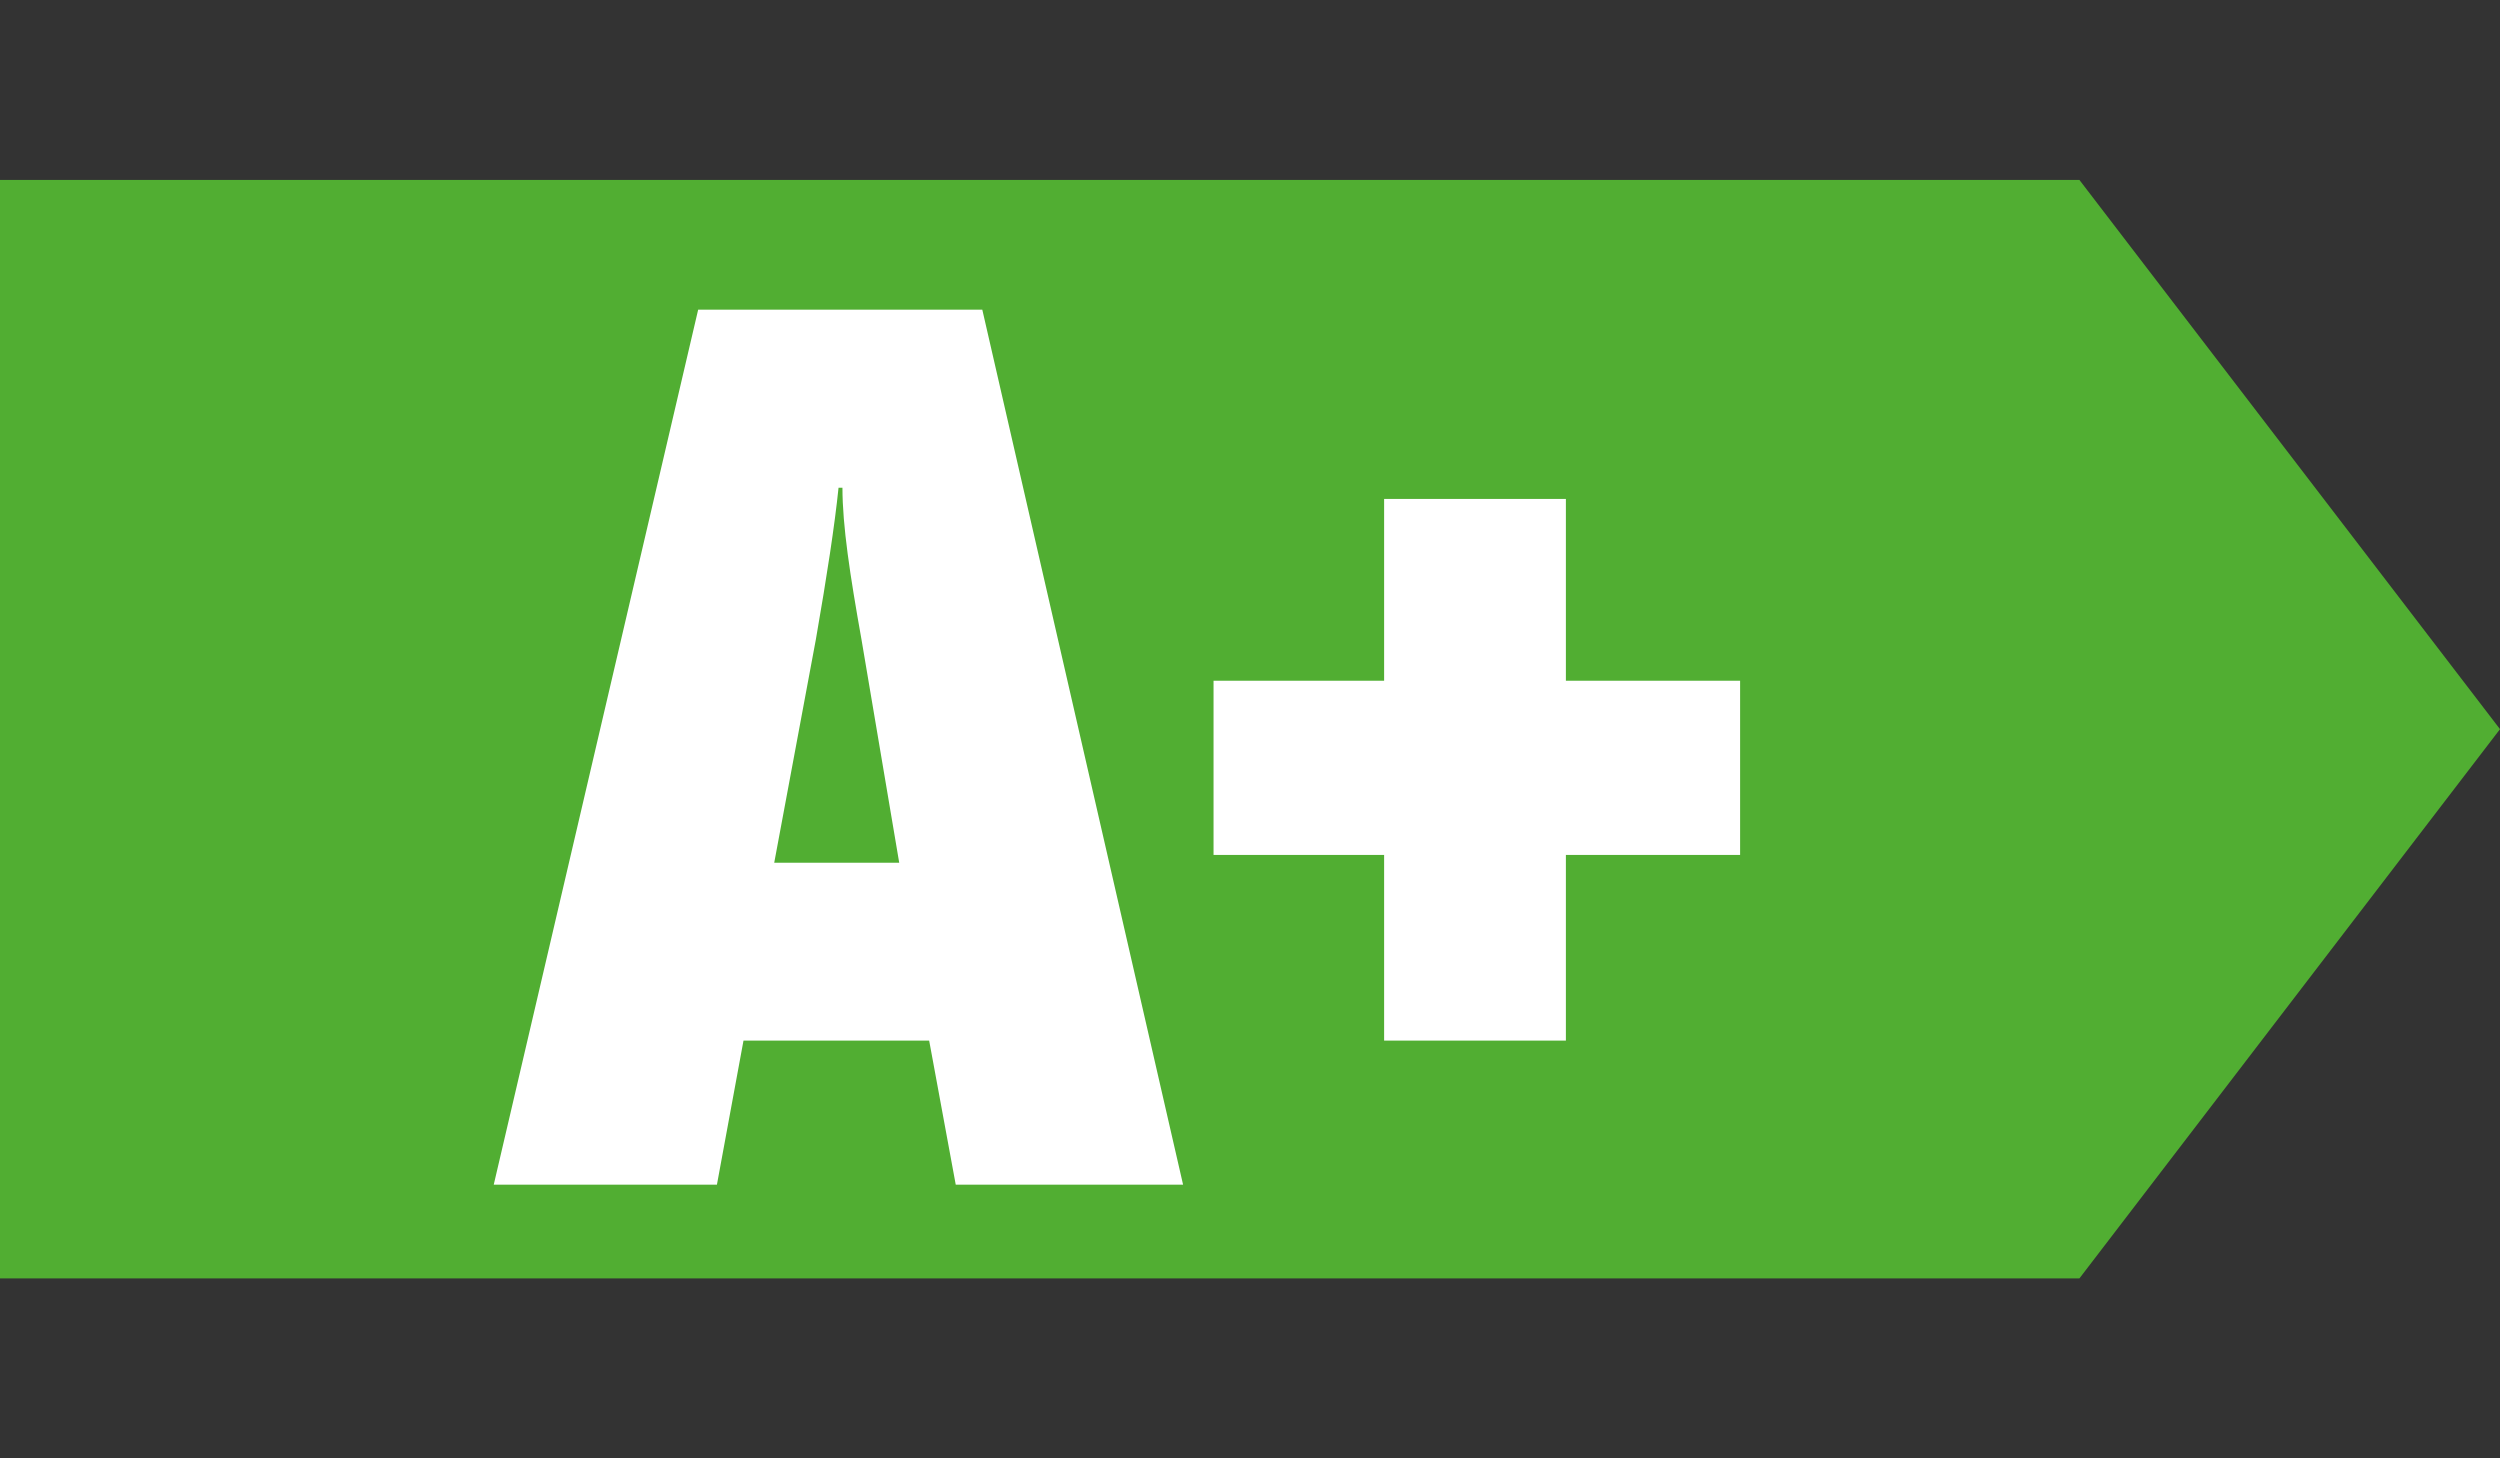
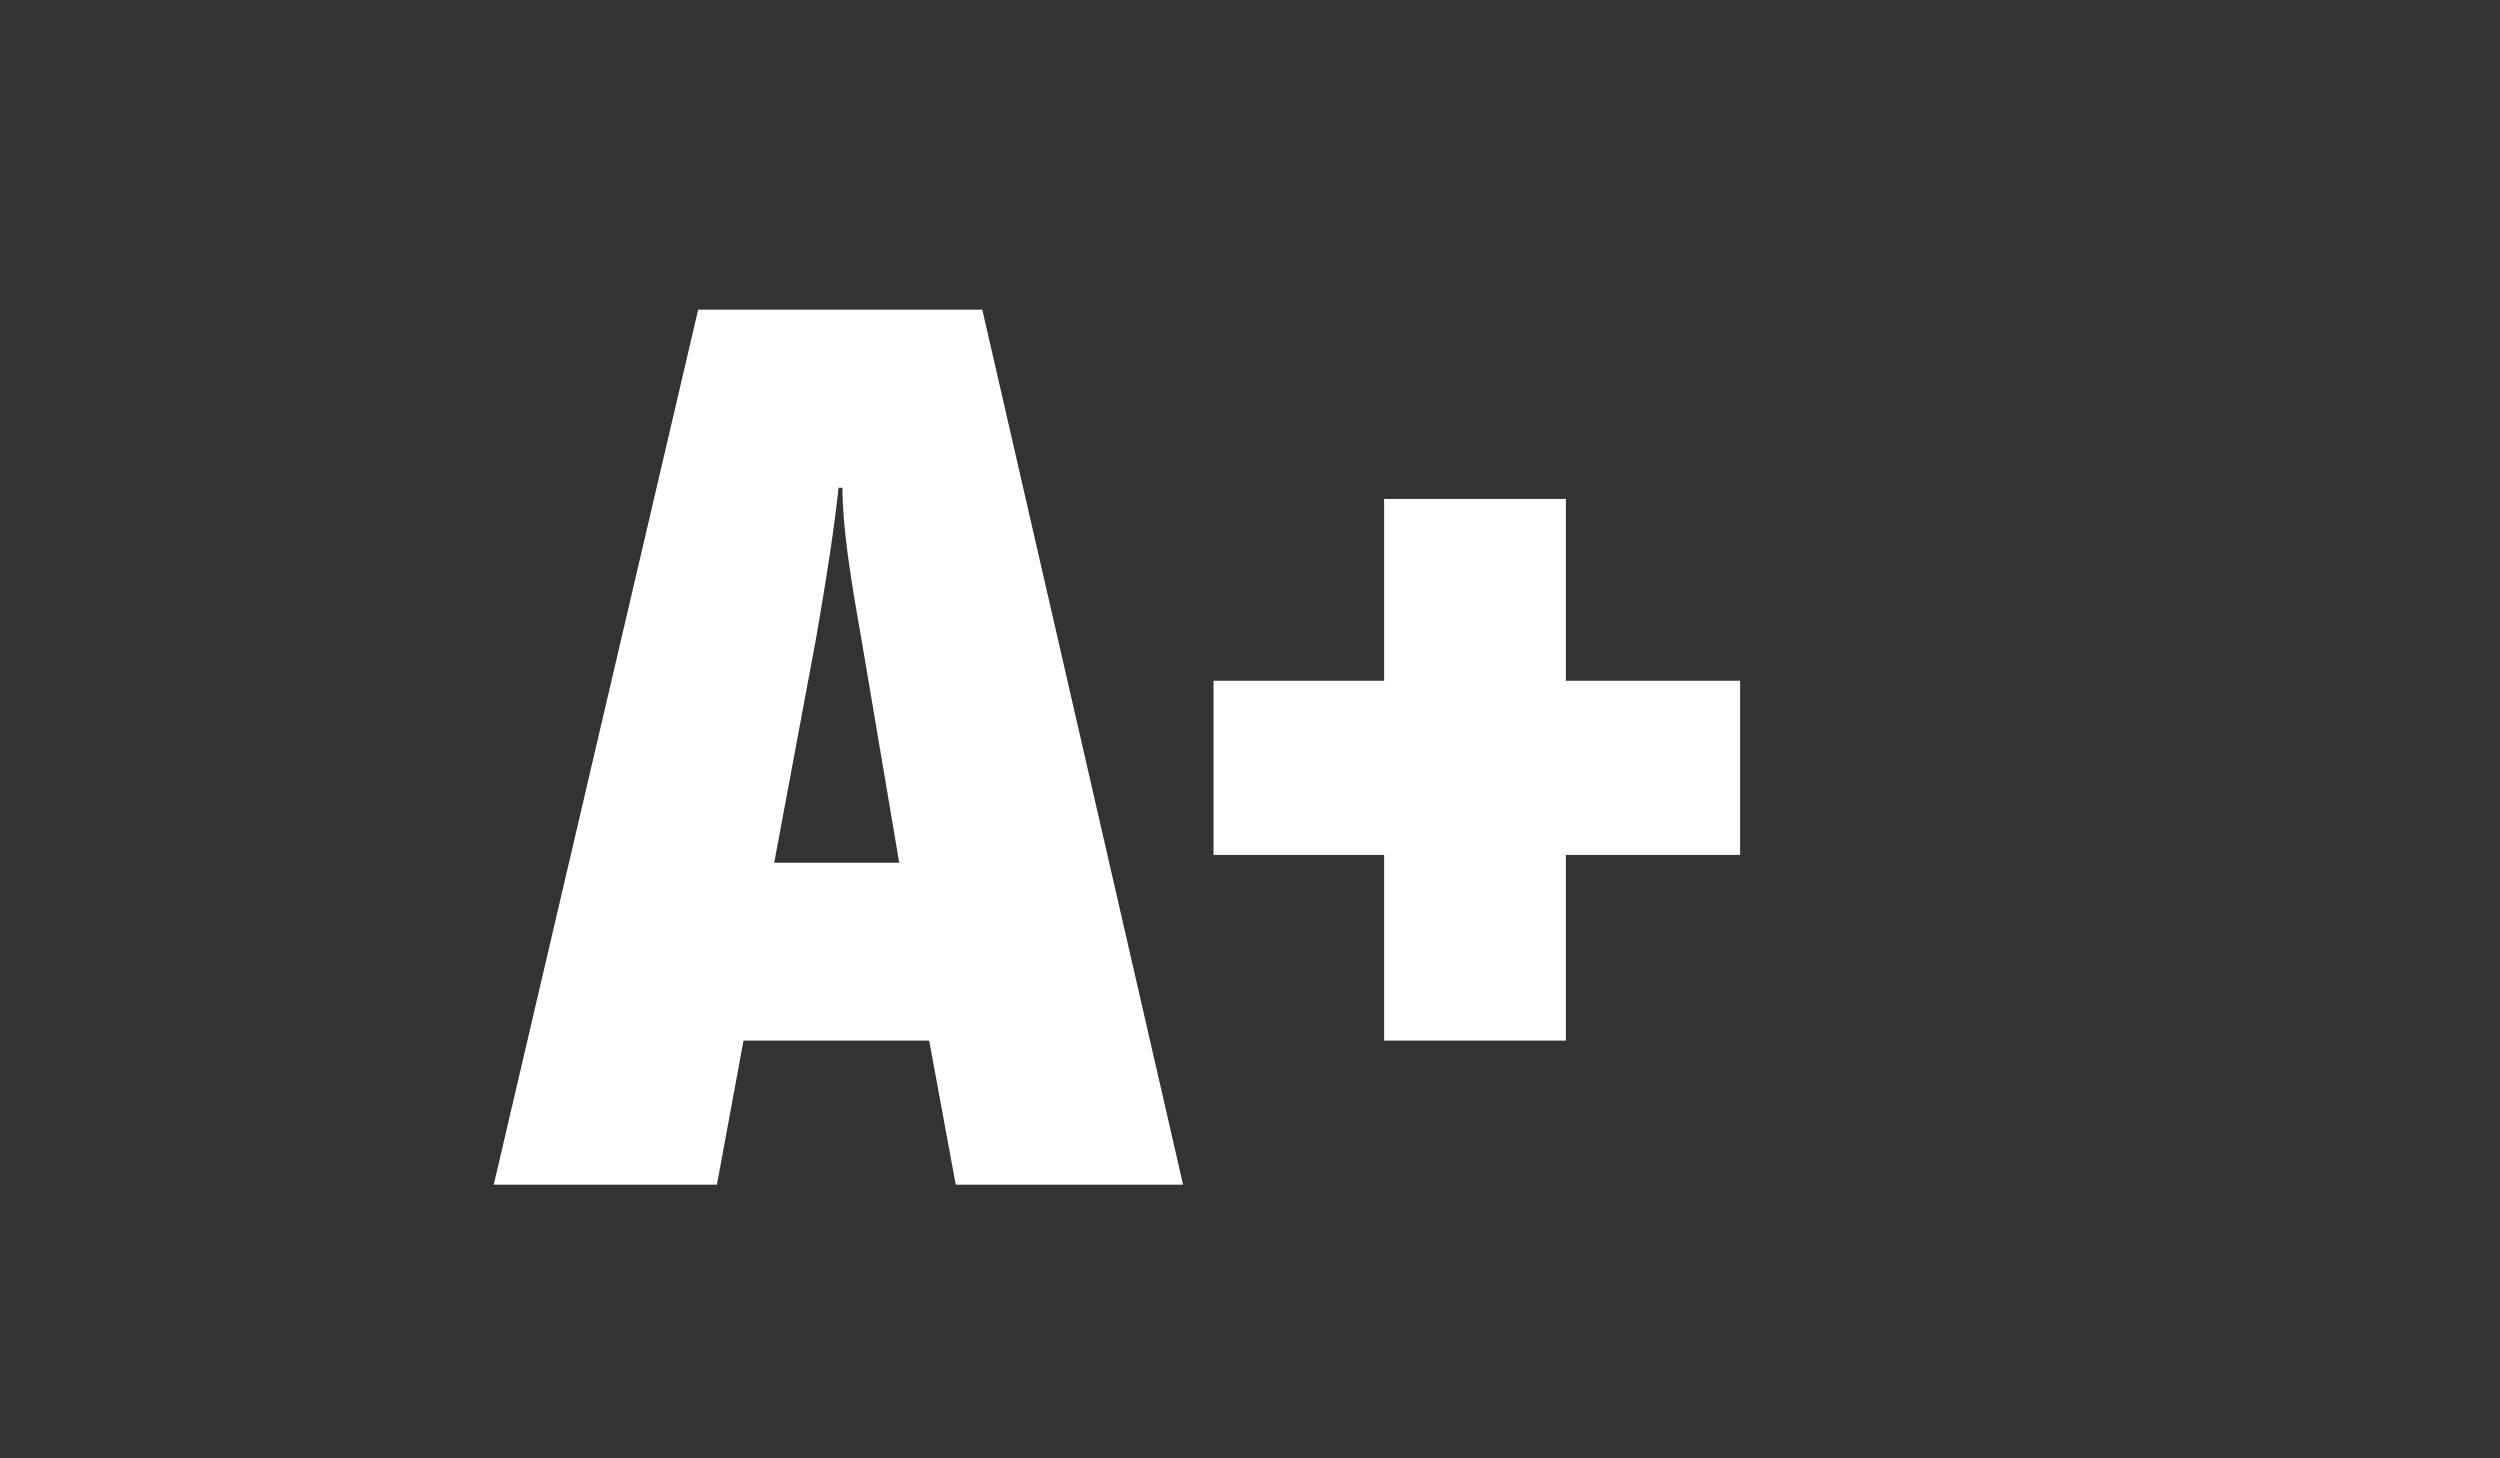
<svg xmlns="http://www.w3.org/2000/svg" version="1.1" x="0" y="0" viewBox="0 0 960 560" xml:space="preserve">
  <rect x="0" y="0" width="960" height="560" fill="#333333" stroke="none" />
  <switch>
    <g>
-       <path fill="#51AE32" d="M0 69.1v421.8h798.5L960 280 798.5 69.1z" />
      <g>
        <g fill="#FFF">
          <path d="M668.2 328.3h-66.9v71.3h-69.8v-71.3H466v-66.9h65.5v-69.8h69.8v69.8h66.9v66.9zM189.6 454.9l78.5-336h109.1l77.1 336H367l-10.2-55.3h-71.3l-10.2 55.3h-85.7zm107.7-123.6h48l-14.5-85.8c-4.4-24.7-7.3-43.6-7.3-58.2H322c-1.5 14.5-4.4 33.5-8.7 58.2l-16 85.8z" />
        </g>
      </g>
    </g>
  </switch>
</svg>